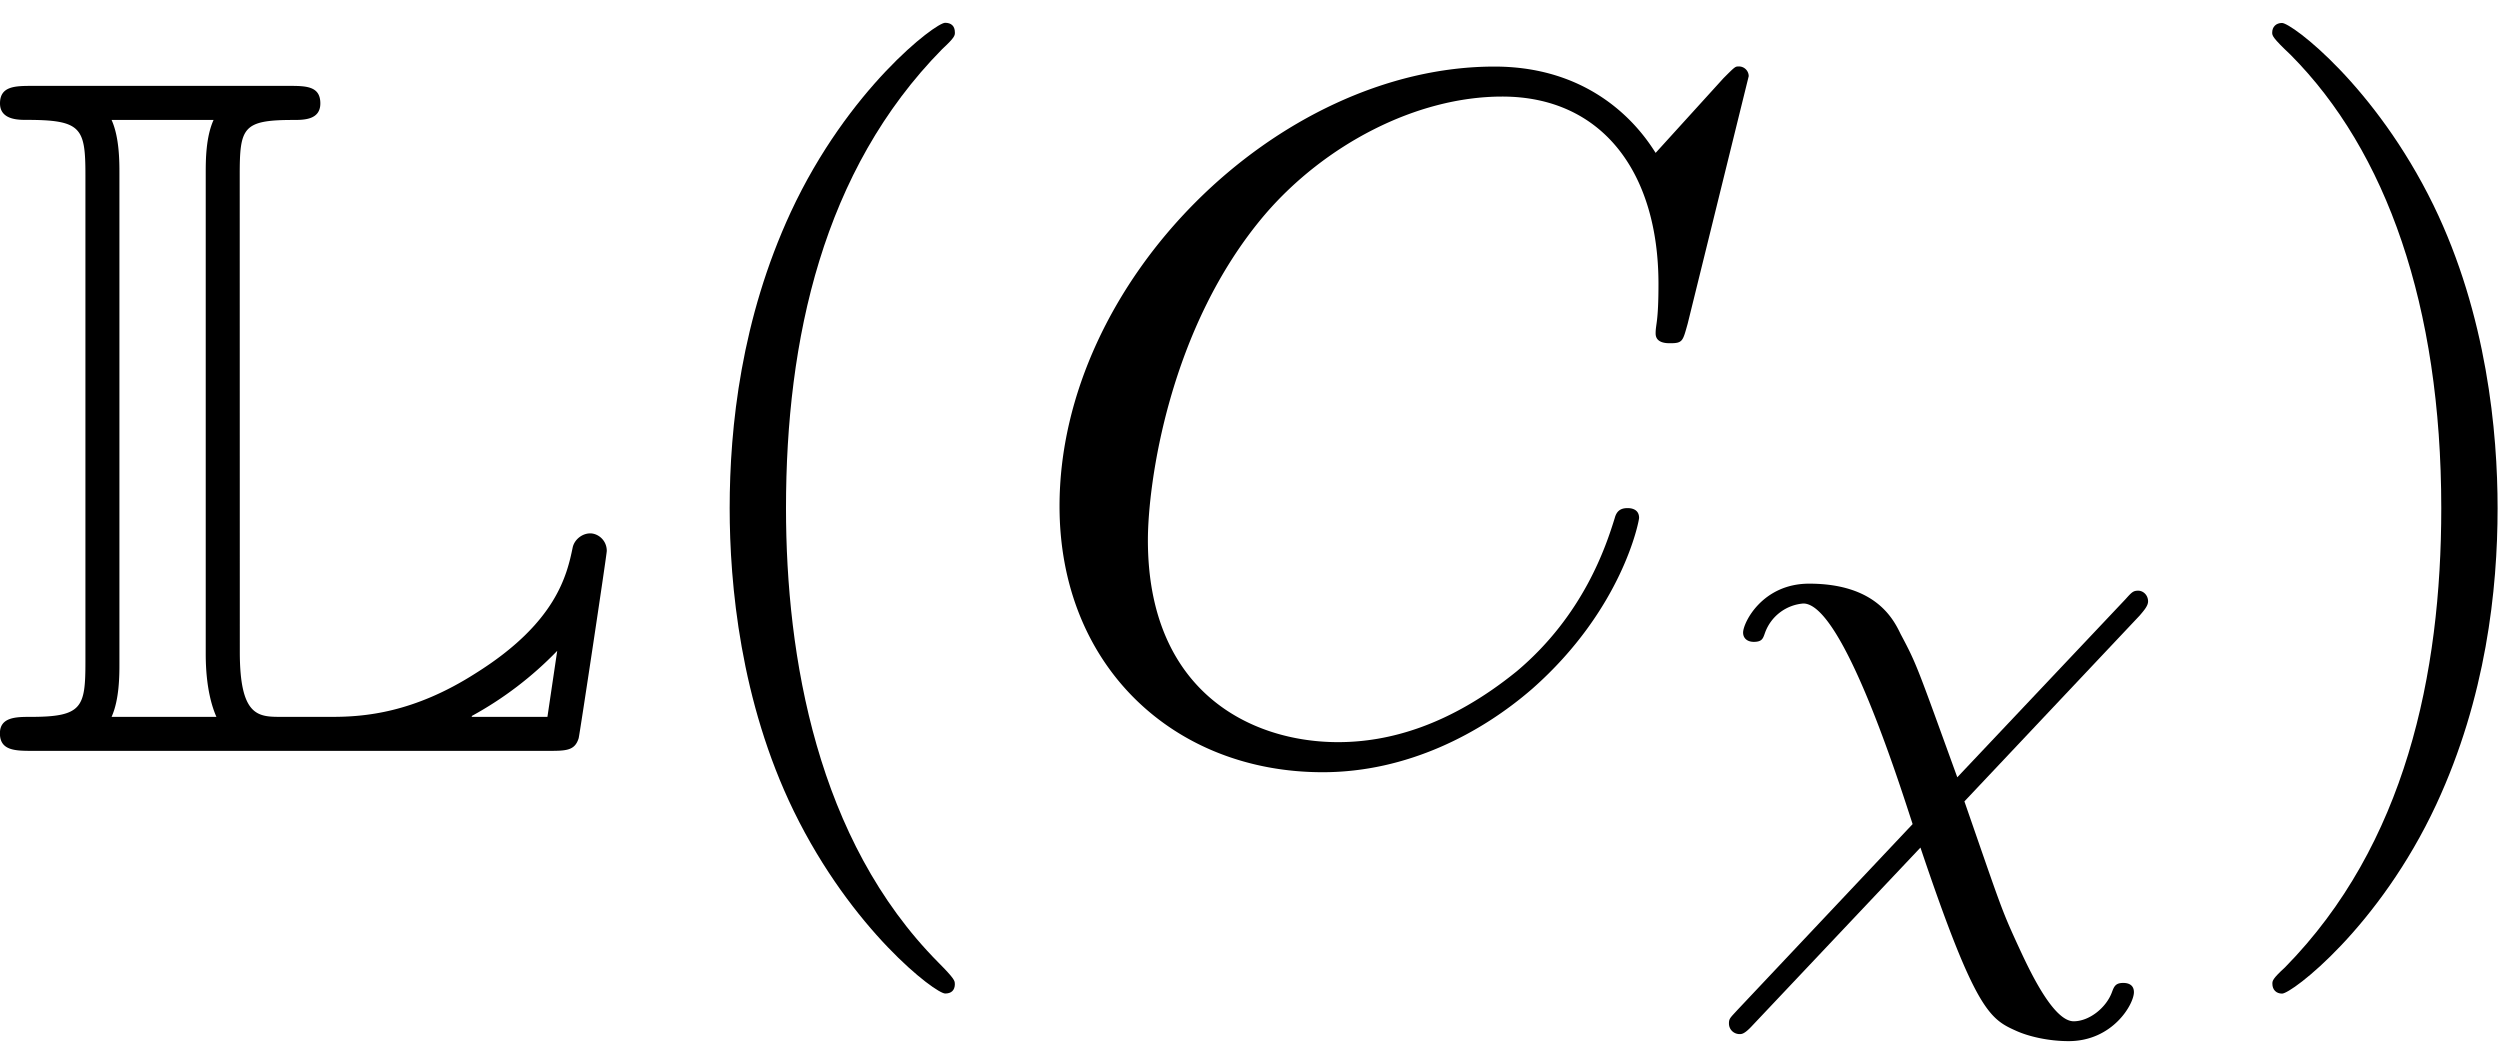
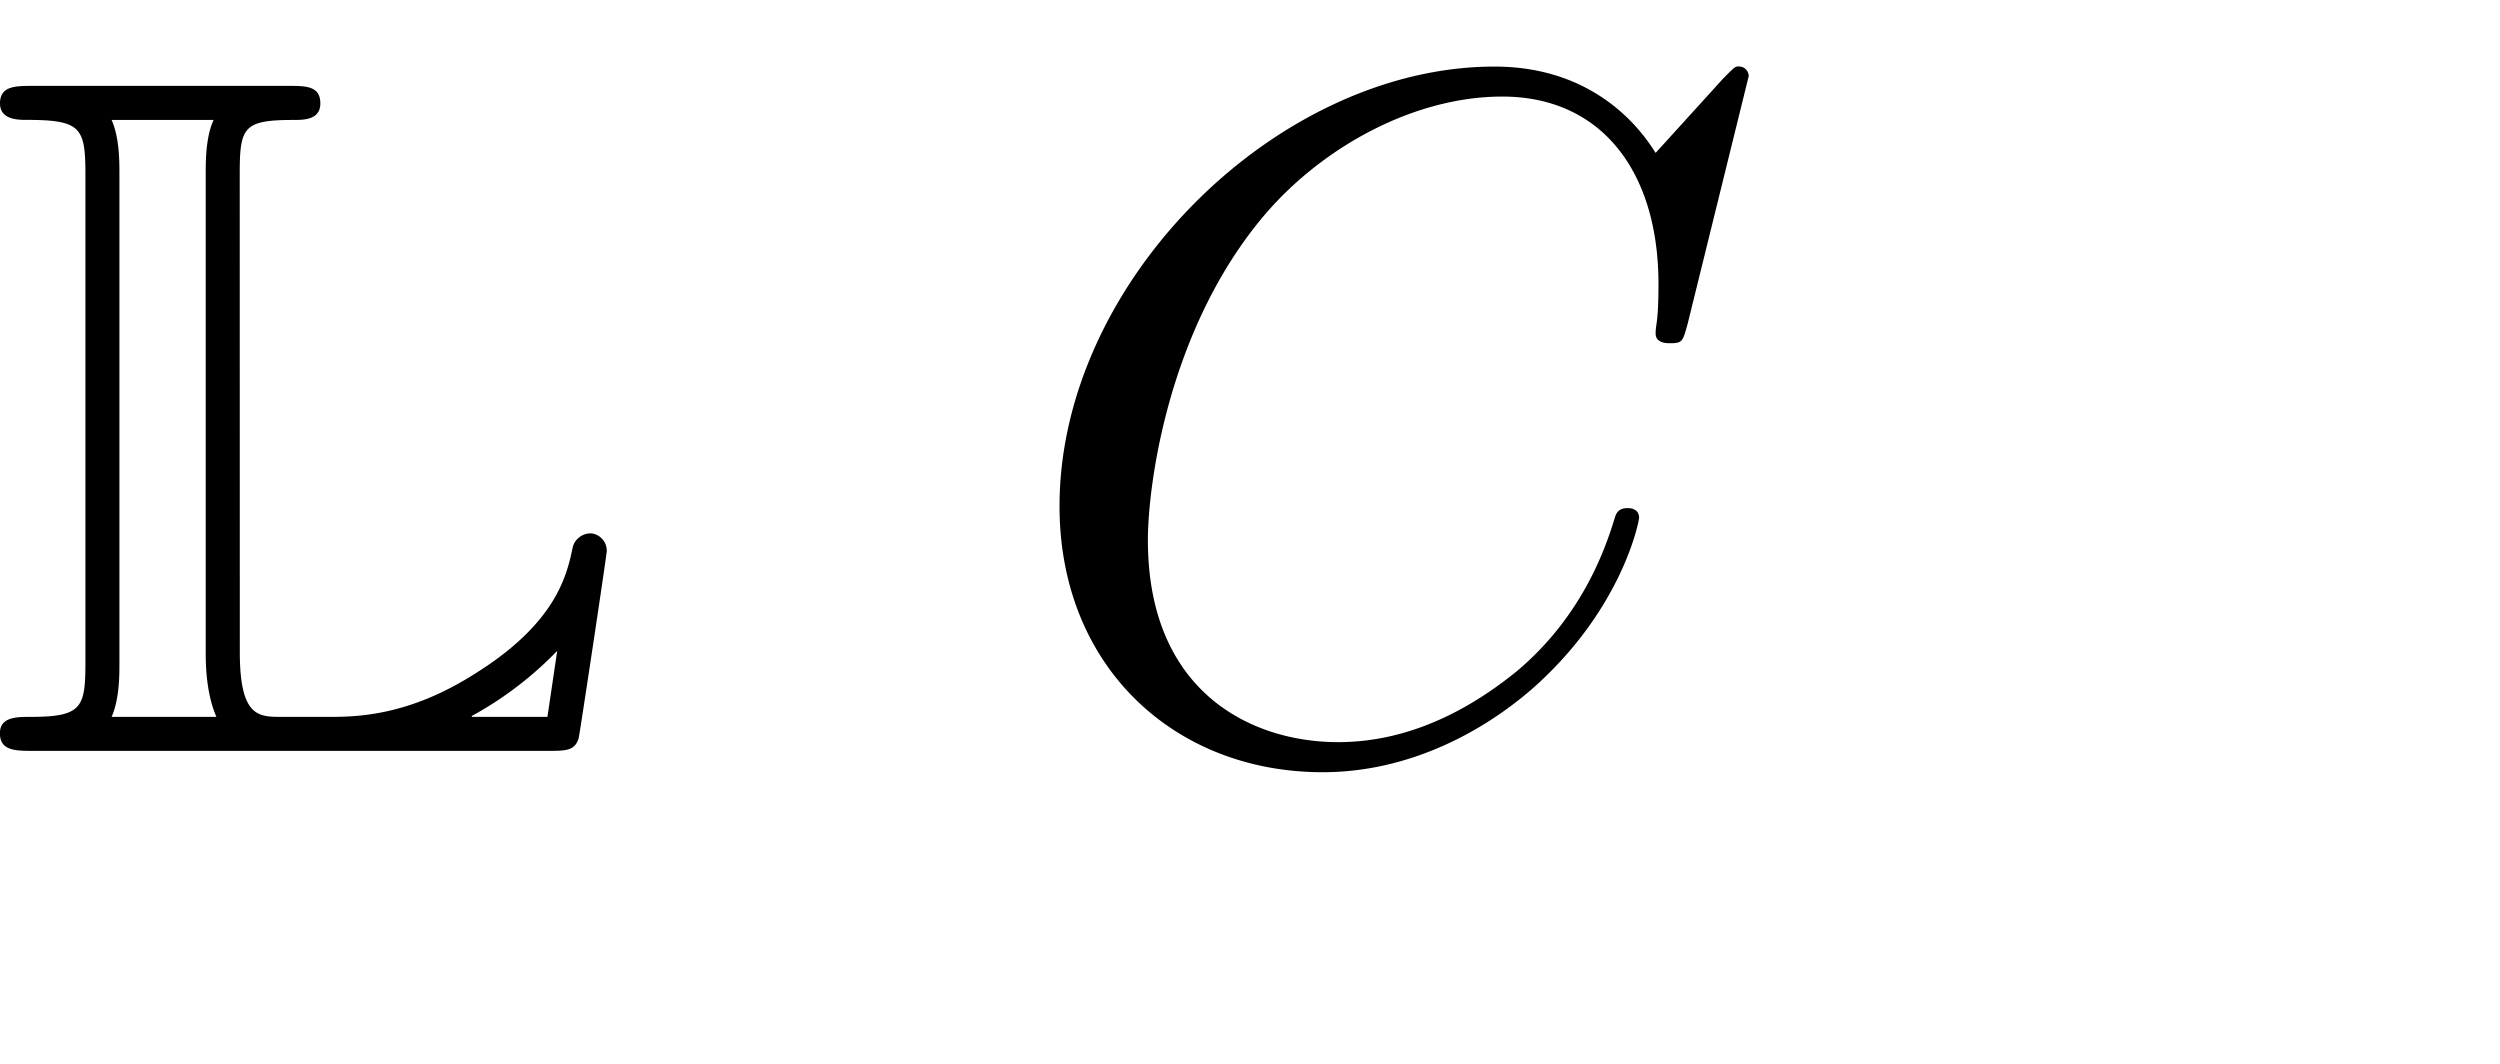
<svg xmlns="http://www.w3.org/2000/svg" xmlns:xlink="http://www.w3.org/1999/xlink" width="47" height="20" viewBox="1872.173 1482.96 28.095 11.955">
  <defs>
    <path id="g2-67" d="M8.29-7.582a.11.11 0 0 0-.12-.109c-.032 0-.043.011-.163.131l-.763.84c-.099-.153-.6-.97-1.811-.97C3-7.69.545-5.28.545-2.75.545-.95 1.833.24 3.502.24c.949 0 1.778-.436 2.356-.938 1.015-.895 1.2-1.887 1.2-1.92 0-.11-.109-.11-.13-.11-.066 0-.12.023-.143.11-.098.316-.349 1.09-1.101 1.723-.753.611-1.44.797-2.008.797-.981 0-2.138-.567-2.138-2.27 0-.621.23-2.388 1.32-3.665.666-.774 1.691-1.32 2.662-1.32 1.113 0 1.756.84 1.756 2.106 0 .436-.032.447-.032.556s.12.11.163.11c.142 0 .142-.023.197-.219z" />
-     <path id="g3-40" d="M3.61 2.618c0-.033 0-.054-.185-.24-1.363-1.374-1.712-3.436-1.712-5.105 0-1.898.414-3.797 1.756-5.16.142-.131.142-.153.142-.186 0-.076-.044-.109-.11-.109-.108 0-1.09.742-1.734 2.127-.556 1.2-.687 2.411-.687 3.328 0 .85.12 2.17.72 3.403.655 1.342 1.593 2.051 1.702 2.051.065 0 .109-.032.109-.109" />
-     <path id="g3-41" d="M3.153-2.727c0-.851-.12-2.171-.72-3.404C1.778-7.473.84-8.18.73-8.18c-.066 0-.11.043-.11.108 0 .033 0 .055.208.251C1.9-6.742 2.52-5.007 2.52-2.727c0 1.865-.404 3.785-1.756 5.16-.142.13-.142.152-.142.185 0 .066.043.11.109.11.109 0 1.09-.743 1.734-2.128.557-1.2.688-2.41.688-3.327" />
-     <path id="g1-31" d="M4.886-3.156c.055-.064.095-.112.095-.16 0-.071-.055-.12-.111-.12s-.072.017-.144.097l-1.889 2c-.454-1.251-.454-1.267-.637-1.61-.08-.167-.28-.566-1.028-.566-.526 0-.742.439-.742.55 0 .064.048.104.12.104.096 0 .104-.04.127-.104a.5.5 0 0 1 .43-.327c.44 0 1.077 2.017 1.228 2.479L.367 1.275c-.08.088-.096.096-.096.152 0 .071.056.12.12.12.023 0 .055 0 .143-.096l1.889-2c.622 1.848.781 1.928 1.084 2.063.127.056.343.112.582.112.494 0 .733-.415.733-.55 0-.072-.048-.104-.12-.104-.087 0-.103.04-.127.104-.064.175-.255.327-.43.327-.24 0-.519-.622-.63-.861-.183-.399-.183-.414-.598-1.61z" />
    <path id="g0-76" d="M2.847-6.47c0-.534.033-.62.6-.62.12 0 .306 0 .306-.186 0-.197-.164-.197-.36-.197H.523c-.196 0-.37 0-.37.197 0 .185.207.185.294.185.622 0 .666.087.666.622v5.465c0 .513-.033.622-.611.622-.164 0-.35 0-.35.186C.153 0 .328 0 .525 0h5.781c.208 0 .306 0 .35-.142.01-.033.316-2.062.316-2.105 0-.12-.098-.197-.186-.197s-.174.066-.196.153c-.065.316-.185.851-1.09 1.418-.699.448-1.255.491-1.615.491h-.568c-.261 0-.469 0-.469-.73zm-1.352-.02c0-.132 0-.405-.088-.6h1.146c-.088.195-.088.457-.088.6v5.4c0 .392.077.61.12.708H1.407c.088-.196.088-.469.088-.6zm4.81 6.108h-.85v-.01a4 4 0 0 0 .96-.732z" />
  </defs>
  <g id="page1">
    <use xlink:href="#g0-76" x="1872.02" y="1491.398" />
    <use xlink:href="#g3-40" x="1879.293" y="1491.398" />
    <use xlink:href="#g2-67" x="1883.535" y="1491.398" />
    <use xlink:href="#g1-31" x="1891.332" y="1493.034" />
    <use xlink:href="#g3-41" x="1897.088" y="1491.398" />
  </g>
  <script type="text/ecmascript">if(window.parent.postMessage)window.parent.postMessage("4.41374|35.25|15|"+window.location,"*");</script>
</svg>